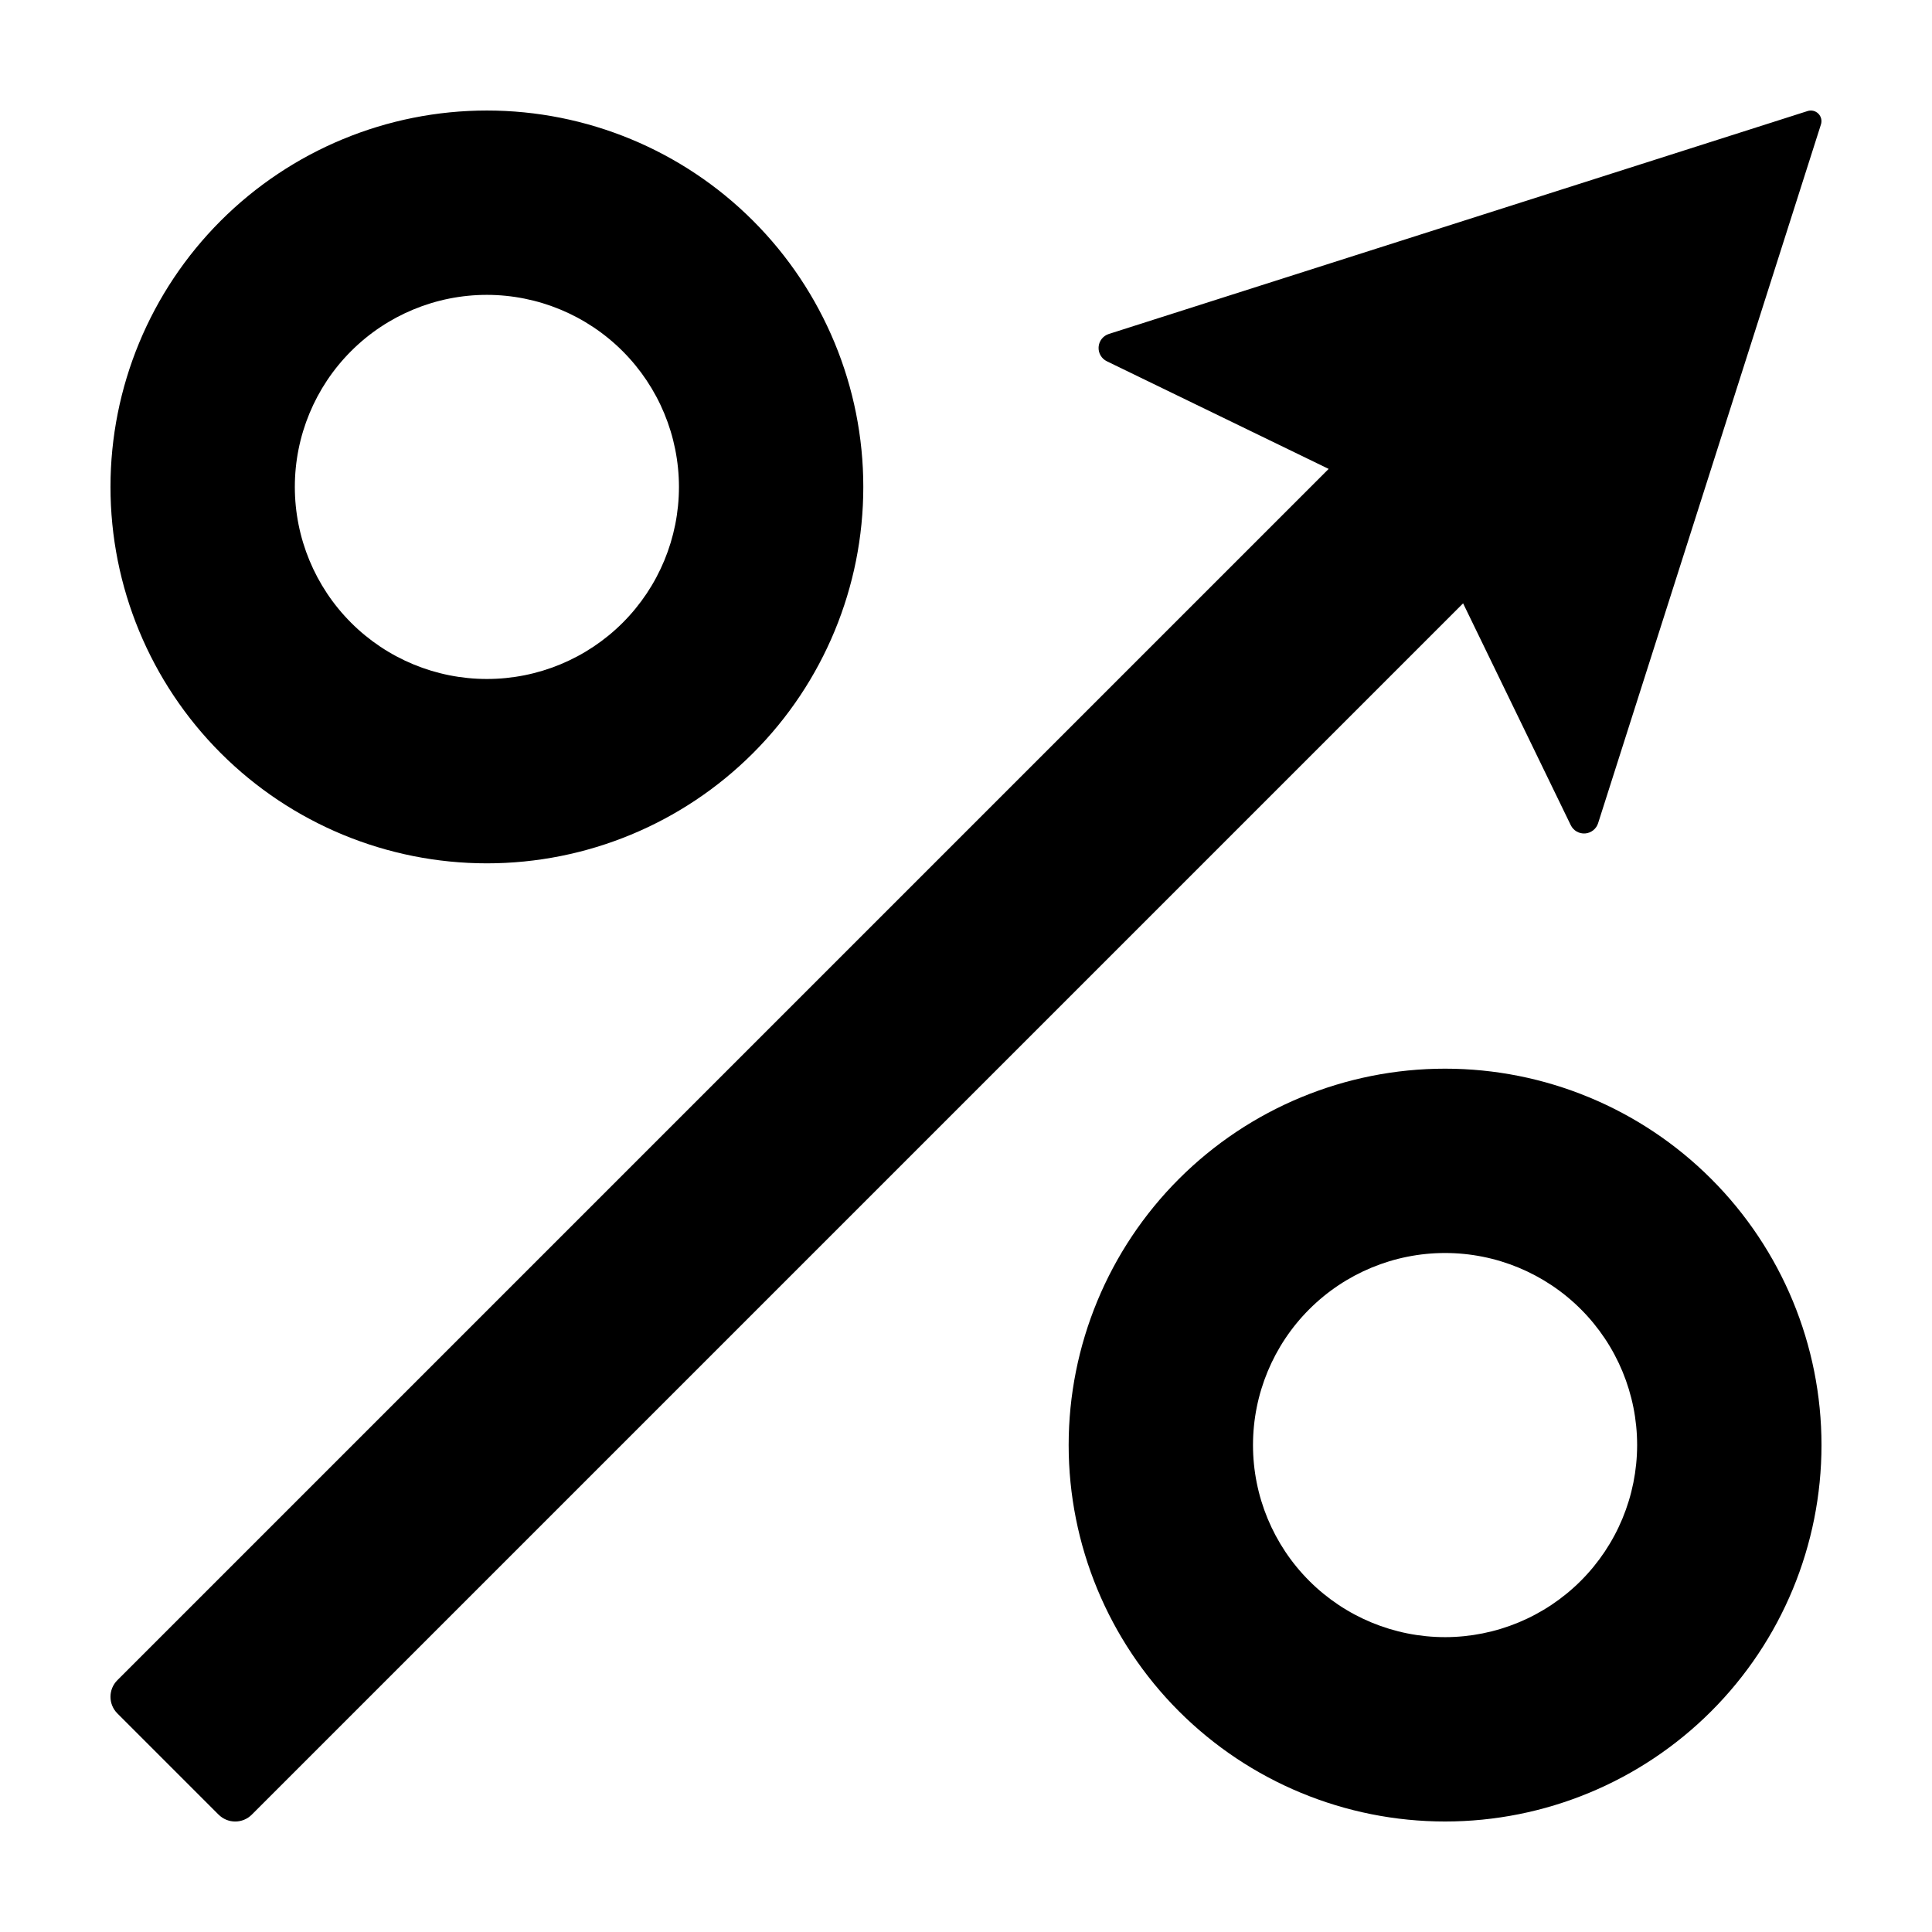
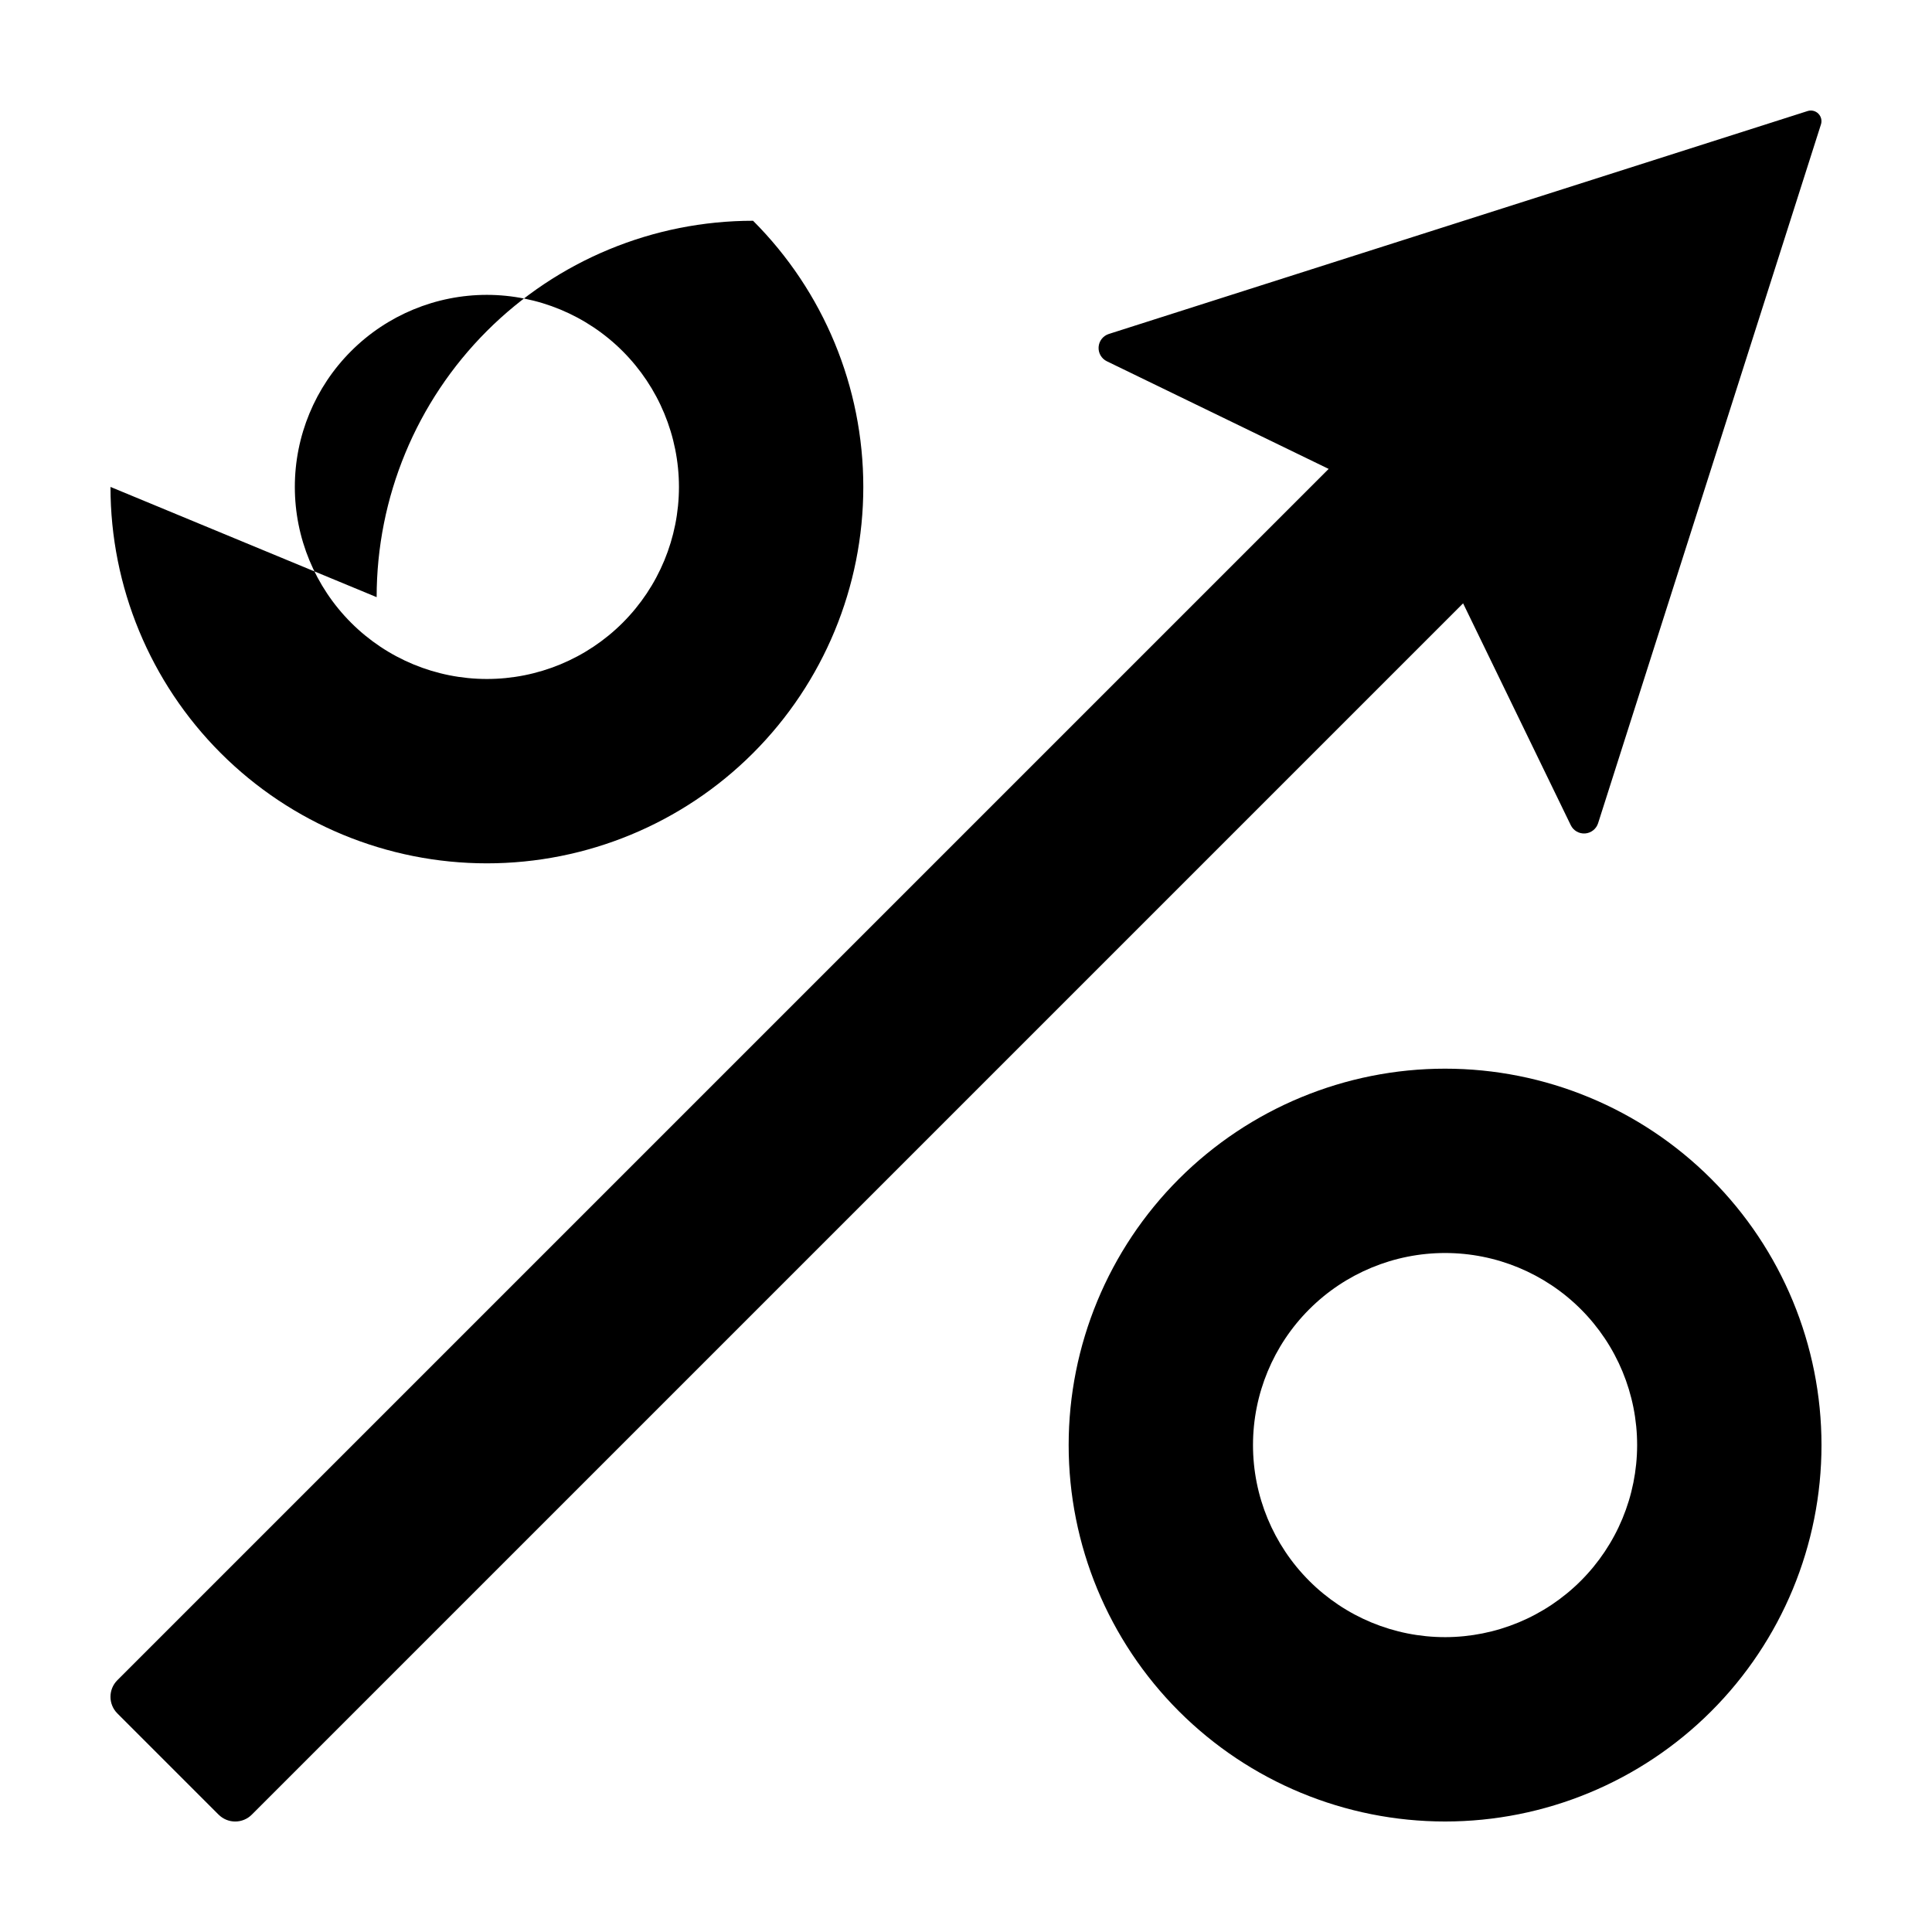
<svg xmlns="http://www.w3.org/2000/svg" fill="#000000" width="800px" height="800px" version="1.1" viewBox="144 144 512 512">
-   <path d="m526.96 427.21c-26.457 0-51.828 10.512-70.535 29.219s-29.219 44.078-29.219 70.535c0 26.457 10.512 51.828 29.219 70.535 18.707 18.707 44.078 29.215 70.535 29.215 26.457 0 51.828-10.508 70.535-29.215 18.707-18.707 29.219-44.082 29.219-70.535 0-26.457-10.512-51.828-29.219-70.535-18.707-18.711-44.078-29.219-70.535-29.219zm0 150.65c-13.5 0-26.445-5.363-35.992-14.906-9.547-9.547-14.91-22.492-14.91-35.992s5.363-26.449 14.91-35.992c9.547-9.547 22.492-14.91 35.992-14.91s26.445 5.363 35.992 14.91c9.543 9.547 14.906 22.492 14.906 35.992-0.016 13.496-5.383 26.43-14.926 35.973-9.539 9.543-22.477 14.91-35.973 14.926zm-353.68-304.82c0 26.457 10.508 51.832 29.215 70.539s44.082 29.215 70.539 29.215c26.453 0 51.828-10.508 70.535-29.215s29.215-44.082 29.215-70.539c0-26.453-10.508-51.828-29.215-70.535s-44.082-29.215-70.535-29.215c-26.457 0-51.828 10.508-70.539 29.215-18.707 18.707-29.215 44.082-29.215 70.535zm150.65 0c0 13.5-5.359 26.445-14.906 35.992-9.547 9.543-22.492 14.906-35.992 14.906-13.496 0-26.445-5.363-35.988-14.906-9.547-9.547-14.91-22.492-14.91-35.992s5.363-26.445 14.91-35.988c9.543-9.547 22.492-14.91 35.988-14.91 13.496 0.016 26.434 5.383 35.977 14.926 9.539 9.543 14.906 22.48 14.922 35.973zm-122 351.86-26.832-26.832c-2.426-2.43-2.426-6.363 0-8.793l321.01-321.01-58.77-28.52c-1.441-0.695-2.309-2.199-2.195-3.797 0.113-1.594 1.188-2.961 2.711-3.445l185.18-59.074c1.004-0.32 2.106-0.055 2.848 0.691 0.746 0.746 1.012 1.844 0.691 2.848l-59.059 185.19c-0.488 1.523-1.852 2.598-3.445 2.715-1.598 0.113-3.102-0.754-3.801-2.195l-28.531-58.789-321.01 321.01c-1.164 1.168-2.746 1.82-4.394 1.82-1.648 0-3.231-0.652-4.394-1.82z" />
+   <path d="m526.96 427.21c-26.457 0-51.828 10.512-70.535 29.219s-29.219 44.078-29.219 70.535c0 26.457 10.512 51.828 29.219 70.535 18.707 18.707 44.078 29.215 70.535 29.215 26.457 0 51.828-10.508 70.535-29.215 18.707-18.707 29.219-44.082 29.219-70.535 0-26.457-10.512-51.828-29.219-70.535-18.707-18.711-44.078-29.219-70.535-29.219zm0 150.65c-13.5 0-26.445-5.363-35.992-14.906-9.547-9.547-14.91-22.492-14.91-35.992s5.363-26.449 14.91-35.992c9.547-9.547 22.492-14.91 35.992-14.91s26.445 5.363 35.992 14.91c9.543 9.547 14.906 22.492 14.906 35.992-0.016 13.496-5.383 26.43-14.926 35.973-9.539 9.543-22.477 14.91-35.973 14.926zm-353.68-304.82c0 26.457 10.508 51.832 29.215 70.539s44.082 29.215 70.539 29.215c26.453 0 51.828-10.508 70.535-29.215s29.215-44.082 29.215-70.539c0-26.453-10.508-51.828-29.215-70.535c-26.457 0-51.828 10.508-70.539 29.215-18.707 18.707-29.215 44.082-29.215 70.535zm150.65 0c0 13.5-5.359 26.445-14.906 35.992-9.547 9.543-22.492 14.906-35.992 14.906-13.496 0-26.445-5.363-35.988-14.906-9.547-9.547-14.91-22.492-14.91-35.992s5.363-26.445 14.91-35.988c9.543-9.547 22.492-14.91 35.988-14.91 13.496 0.016 26.434 5.383 35.977 14.926 9.539 9.543 14.906 22.48 14.922 35.973zm-122 351.86-26.832-26.832c-2.426-2.43-2.426-6.363 0-8.793l321.01-321.01-58.77-28.52c-1.441-0.695-2.309-2.199-2.195-3.797 0.113-1.594 1.188-2.961 2.711-3.445l185.18-59.074c1.004-0.32 2.106-0.055 2.848 0.691 0.746 0.746 1.012 1.844 0.691 2.848l-59.059 185.19c-0.488 1.523-1.852 2.598-3.445 2.715-1.598 0.113-3.102-0.754-3.801-2.195l-28.531-58.789-321.01 321.01c-1.164 1.168-2.746 1.82-4.394 1.82-1.648 0-3.231-0.652-4.394-1.82z" />
</svg>